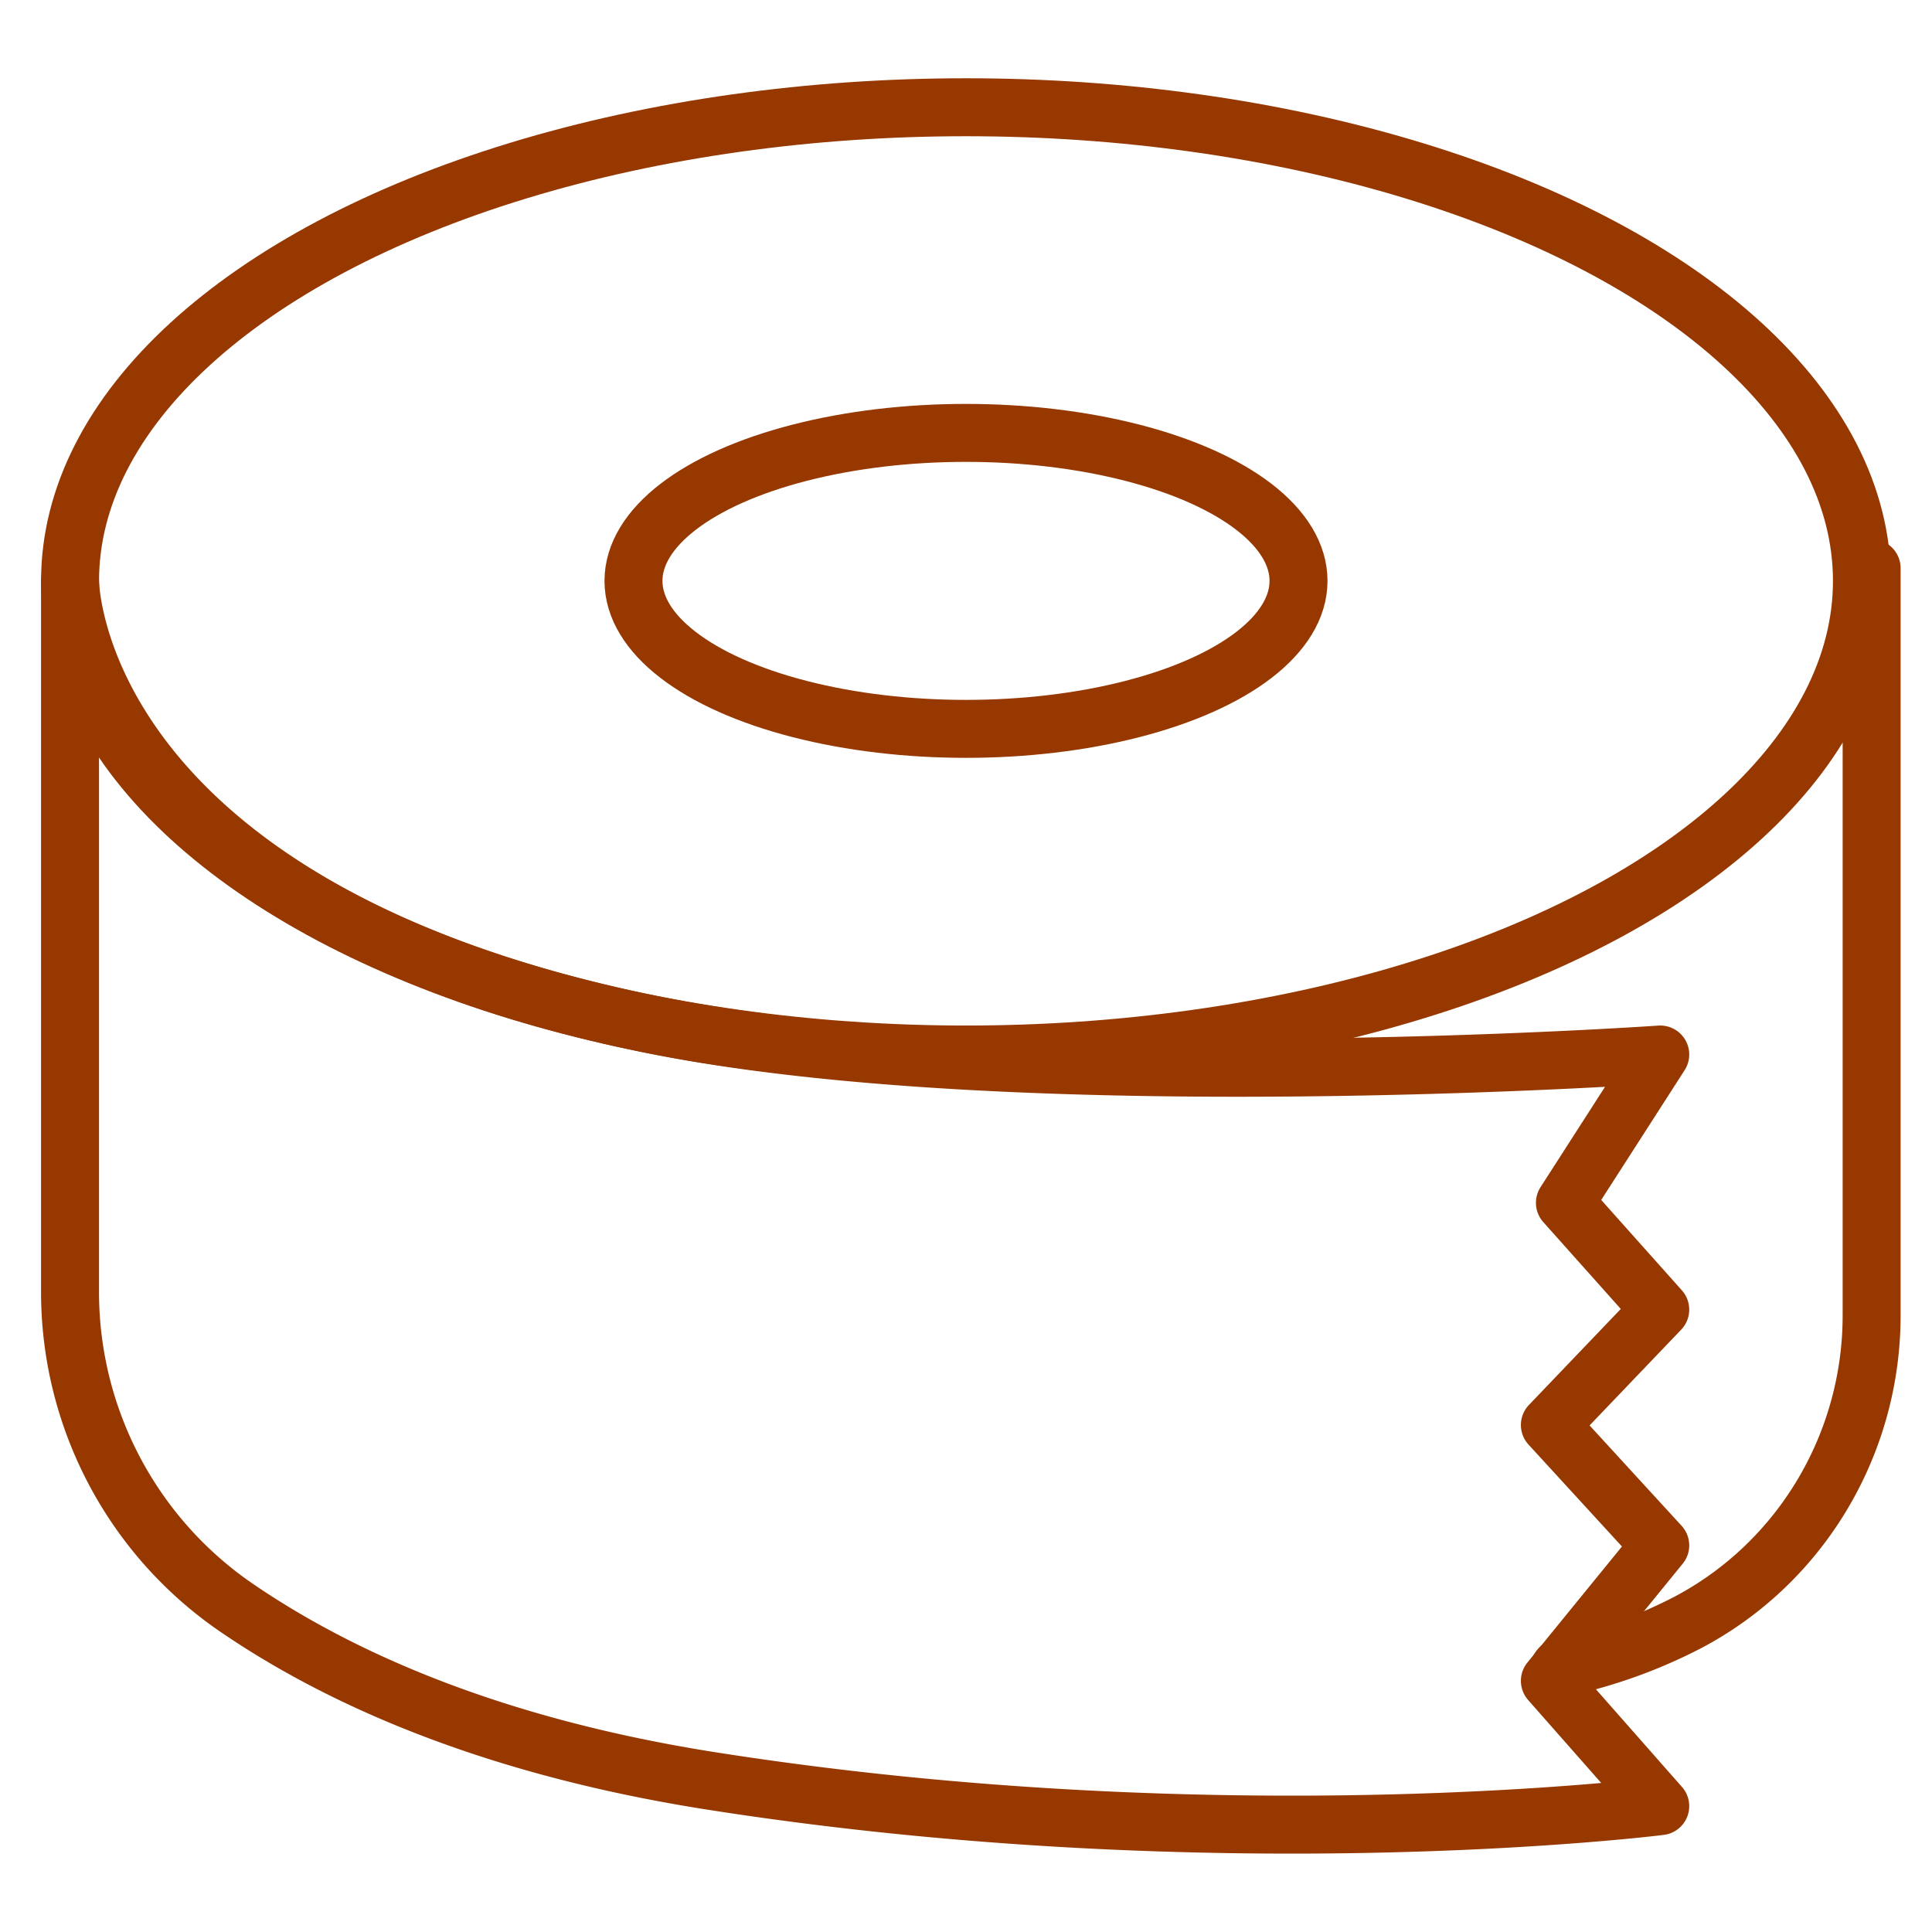
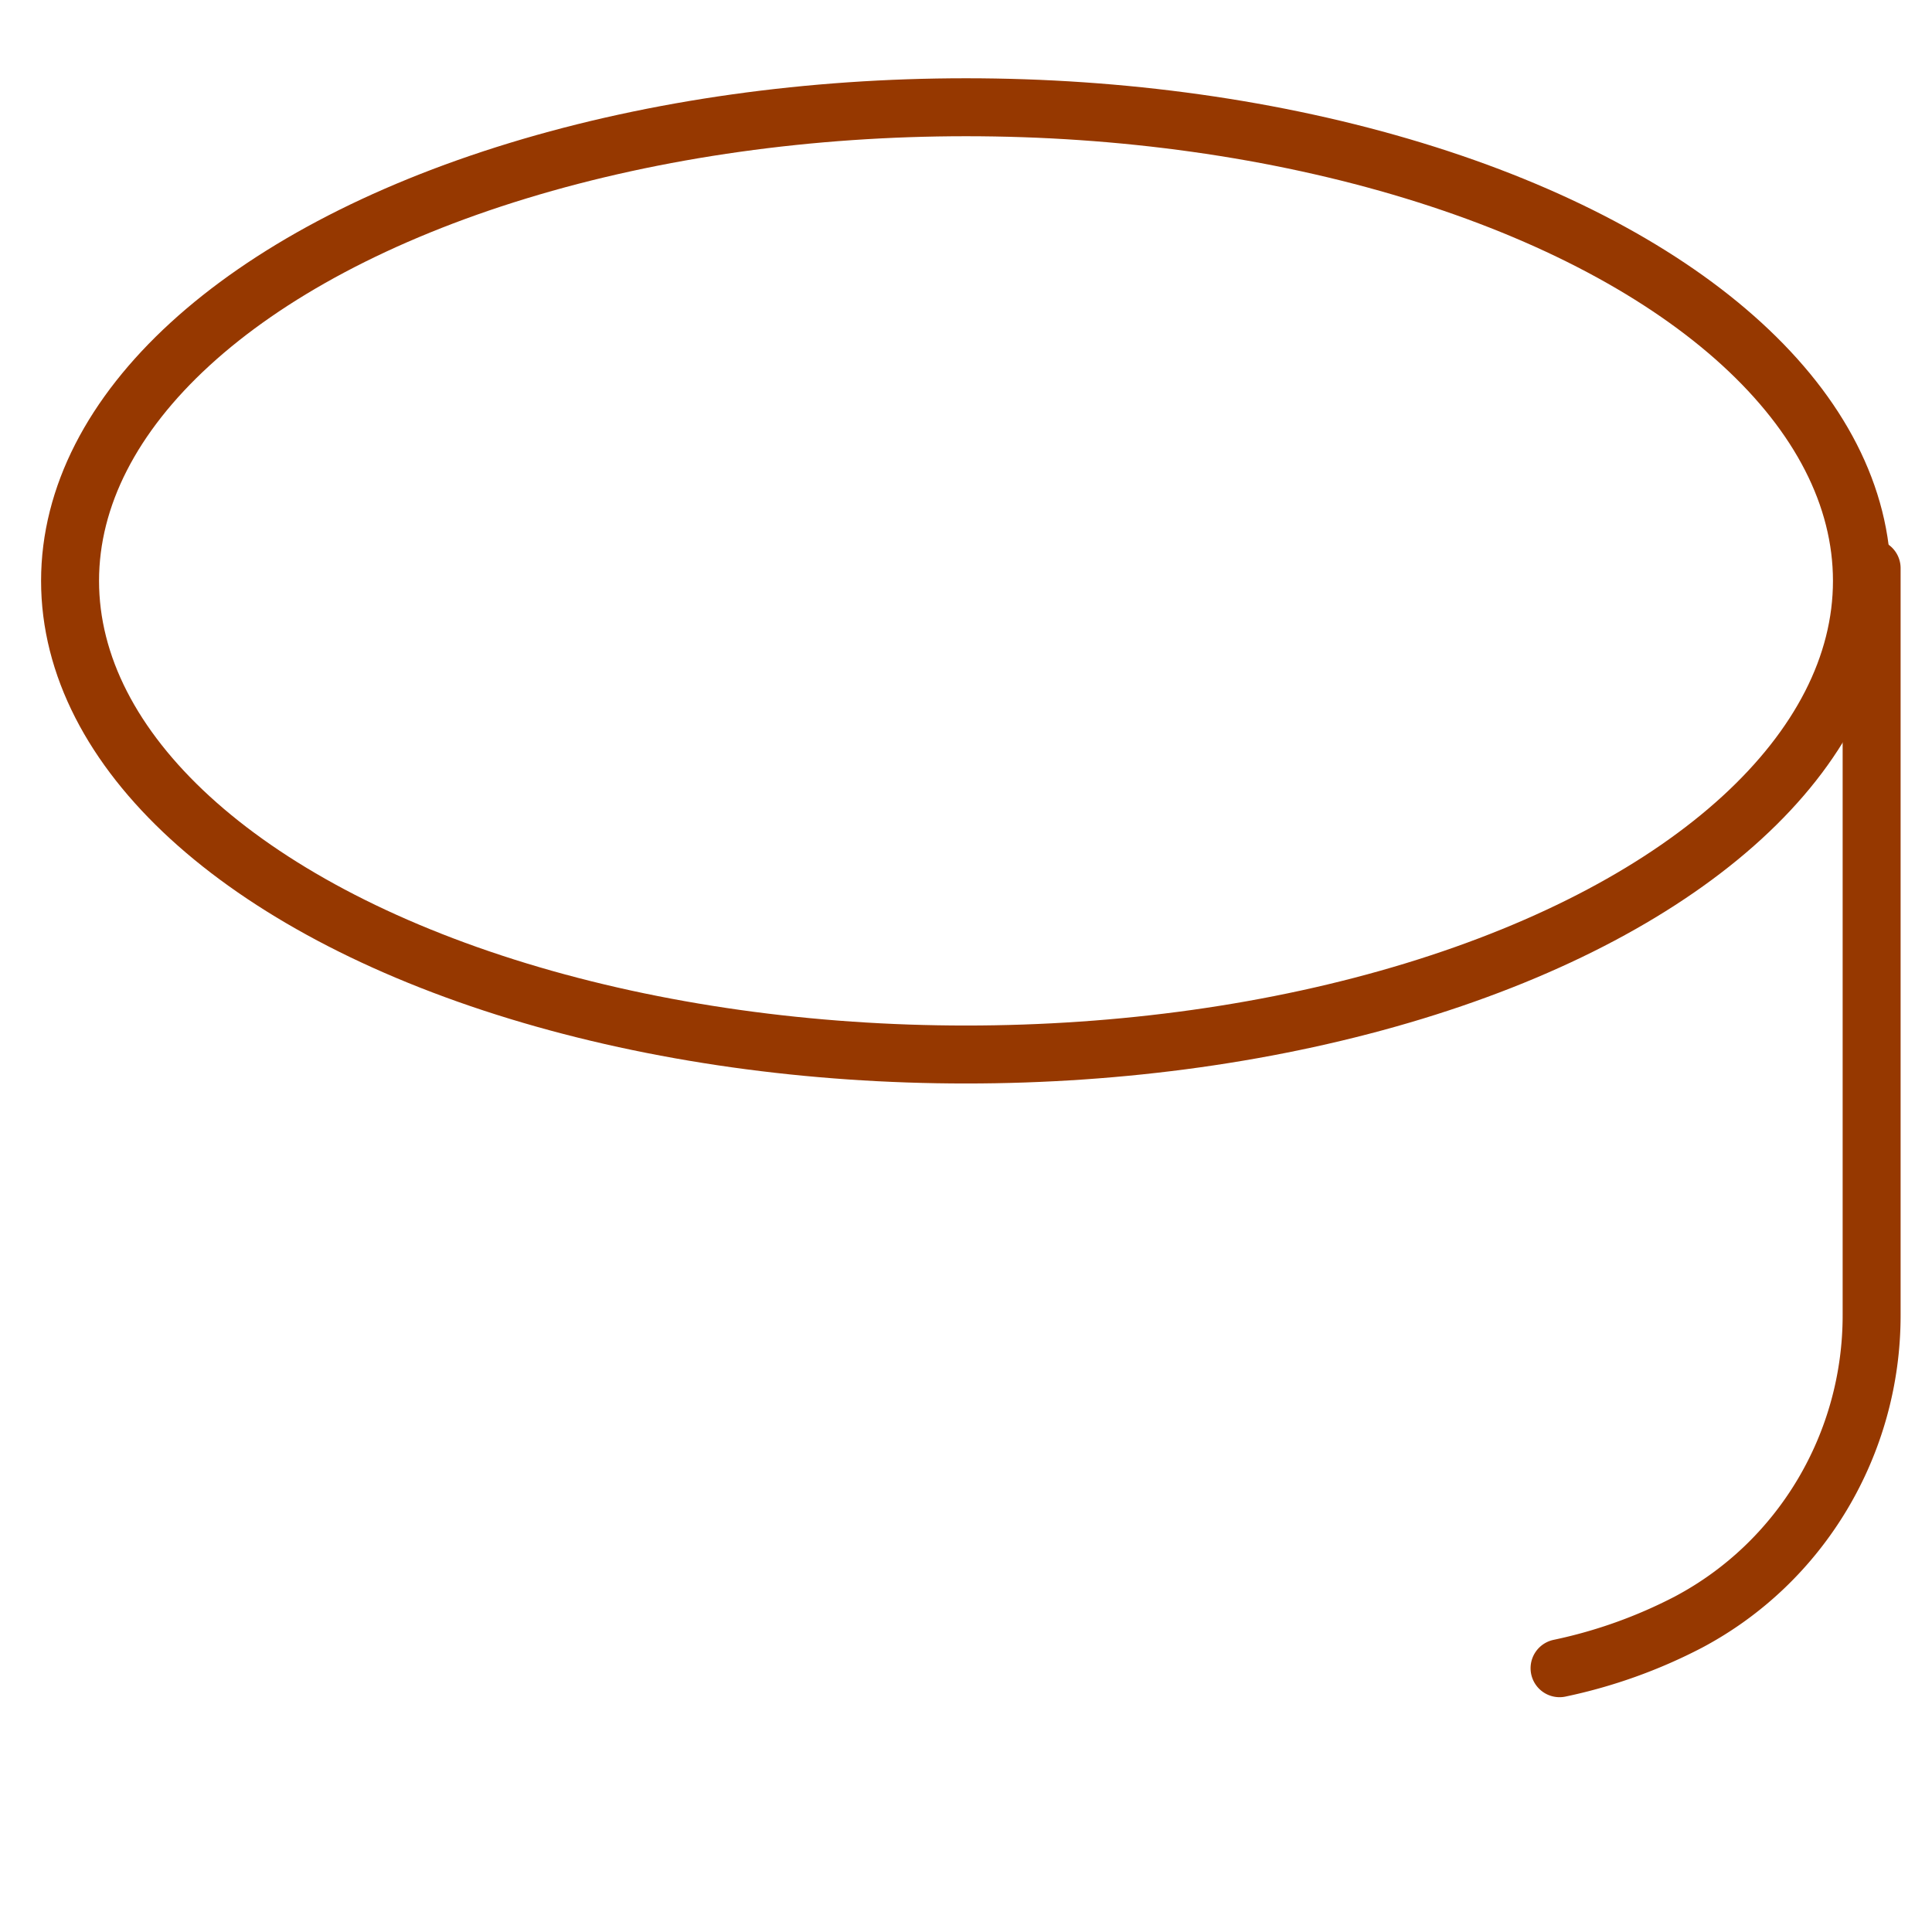
<svg xmlns="http://www.w3.org/2000/svg" id="图层_1" data-name="图层 1" viewBox="0 0 800 800">
  <defs>
    <style>.cls-1{fill:none;stroke:#963800;stroke-linecap:round;stroke-linejoin:round;stroke-width:24px;}</style>
  </defs>
  <path class="cls-1" d="M775,235.28V544.69c0,53.06-29,102.14-75.87,127a208.19,208.19,0,0,1-53.35,19.08" />
  <ellipse class="cls-1" cx="400" cy="240.53" rx="370.99" ry="196.12" />
-   <path class="cls-1" d="M29,240.53v294.3A158.43,158.43,0,0,0,97.61,665.5c40.94,28.1,103.71,57.36,197.28,72,211.87,33.23,392.58,10.38,392.58,10.38L641.77,696l45.7-56.09-45.7-49.85,45.7-47.77L648,498.06l39.47-61.41s-268.3,18.73-420.38-13C29,374,29,240.53,29,240.53Z" />
-   <ellipse class="cls-1" cx="400" cy="240.53" rx="137.69" ry="61.28" />
</svg>